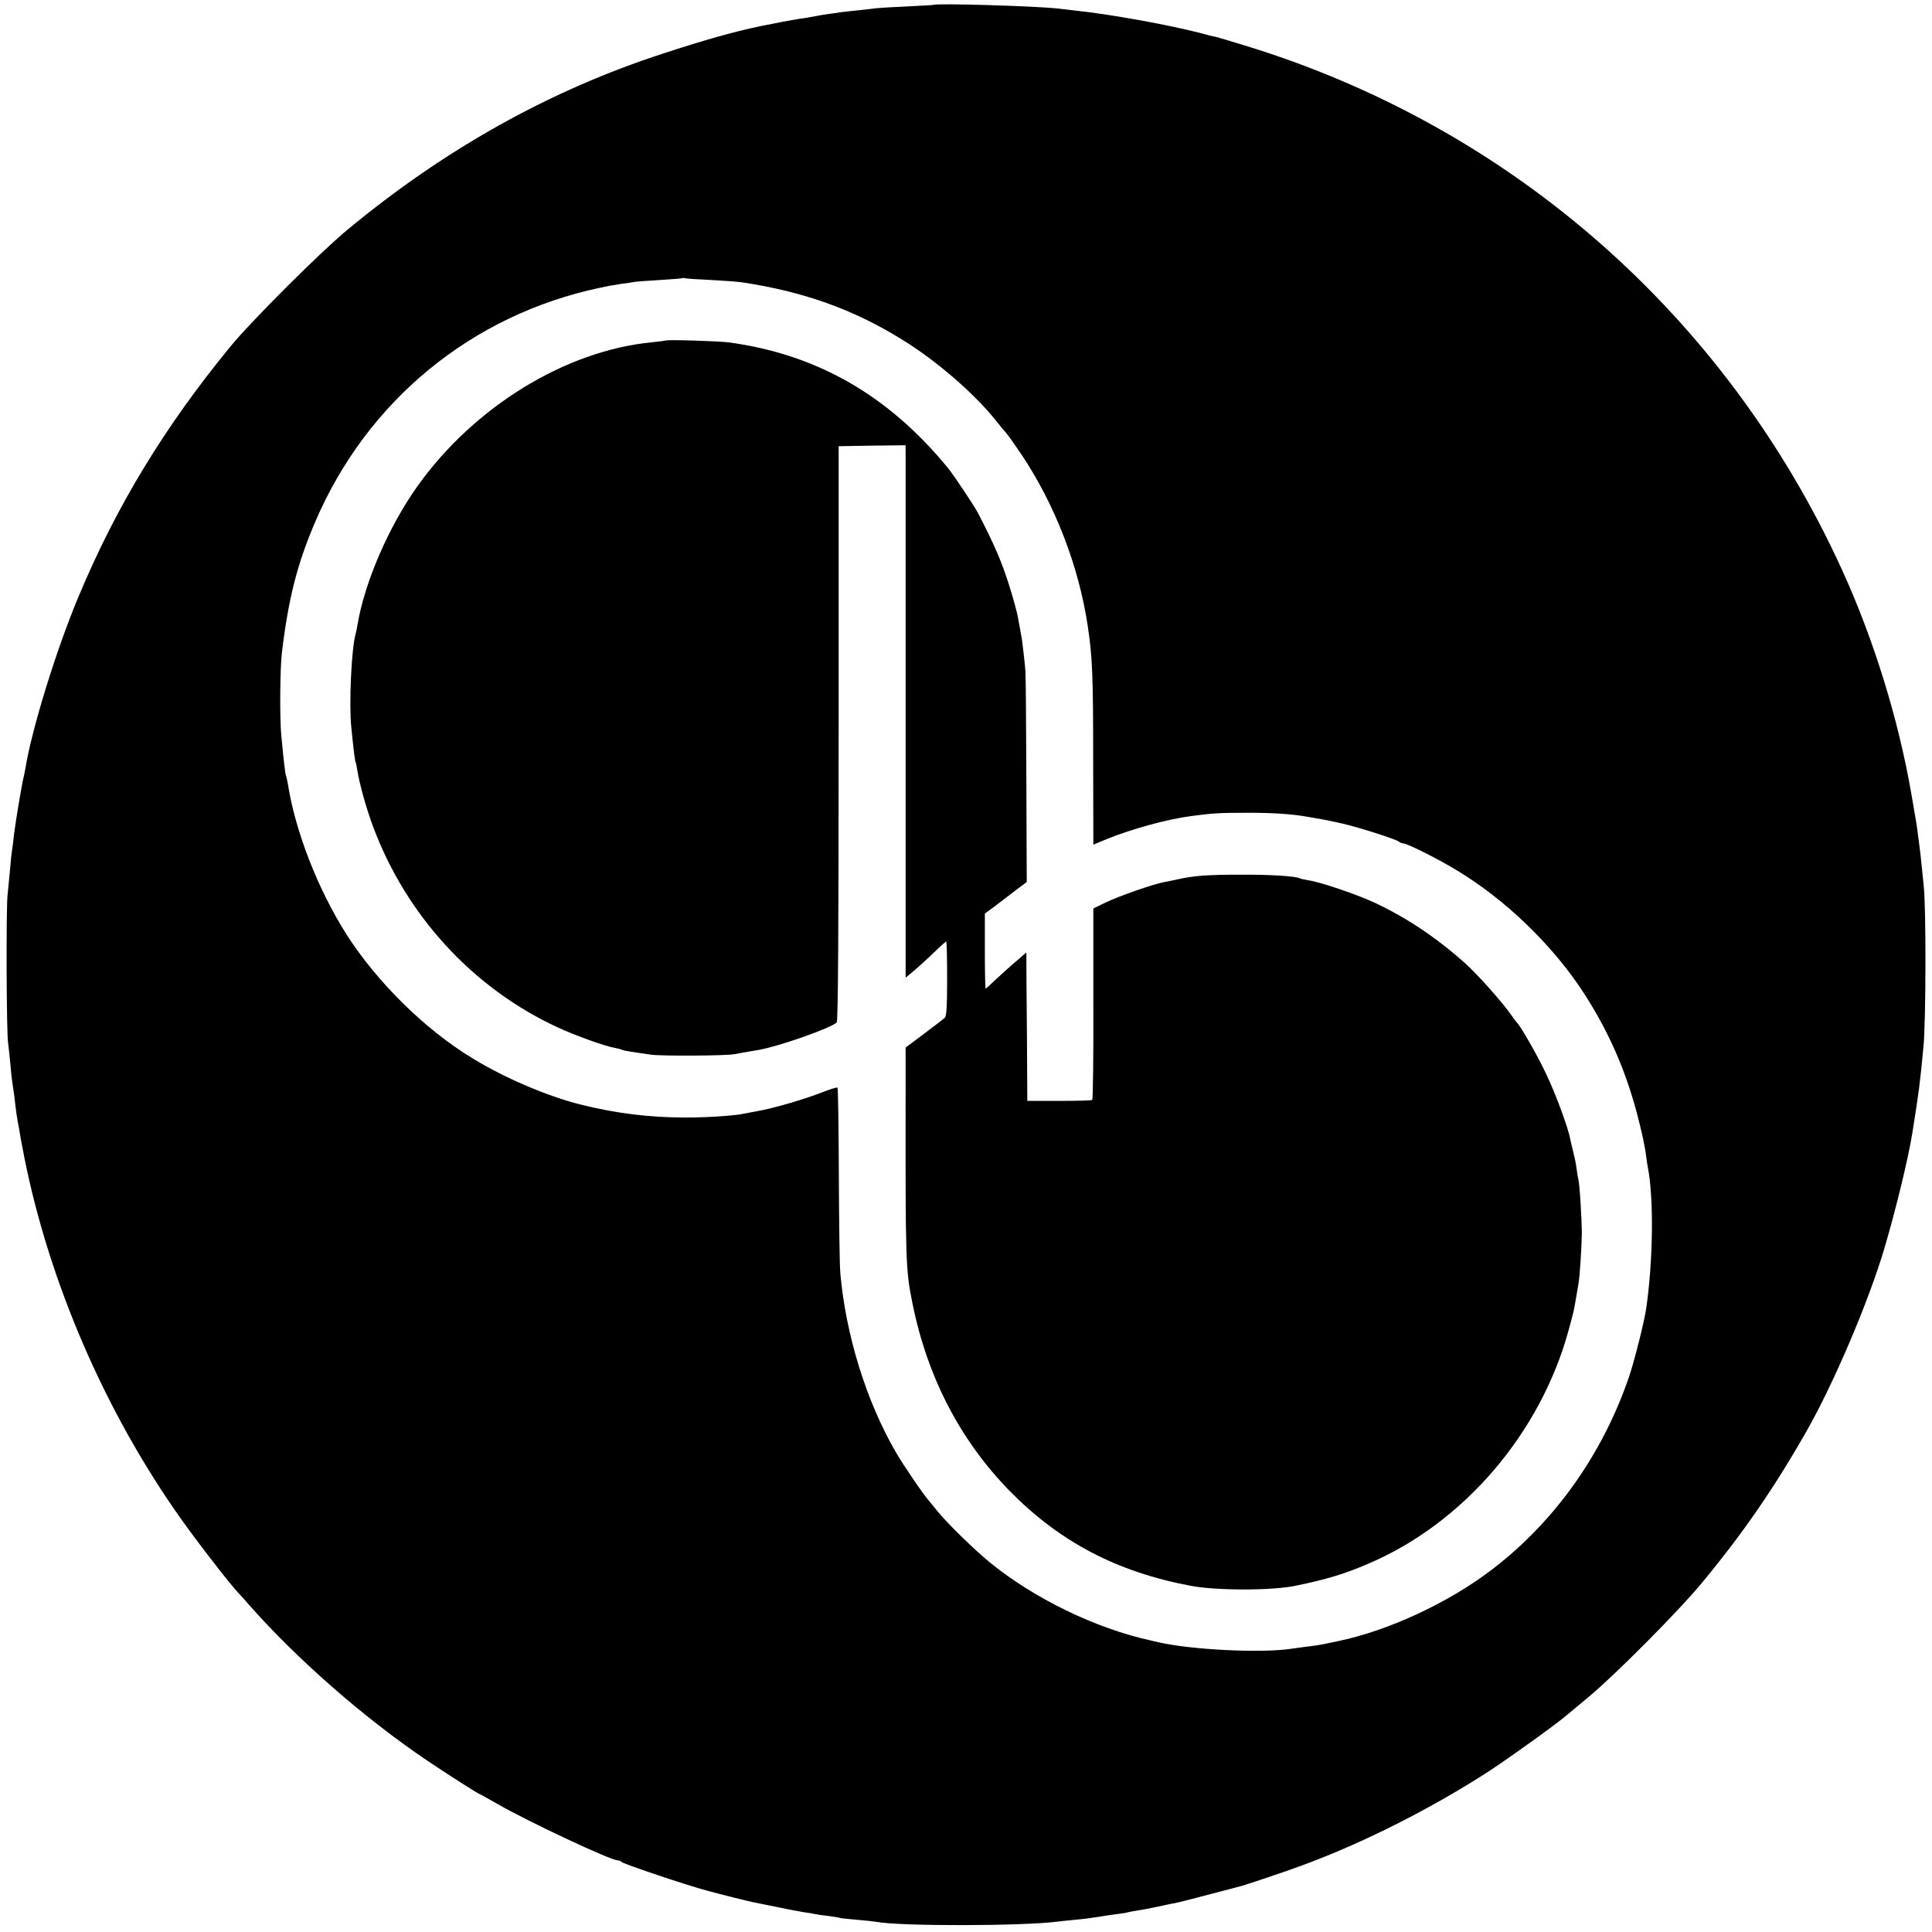
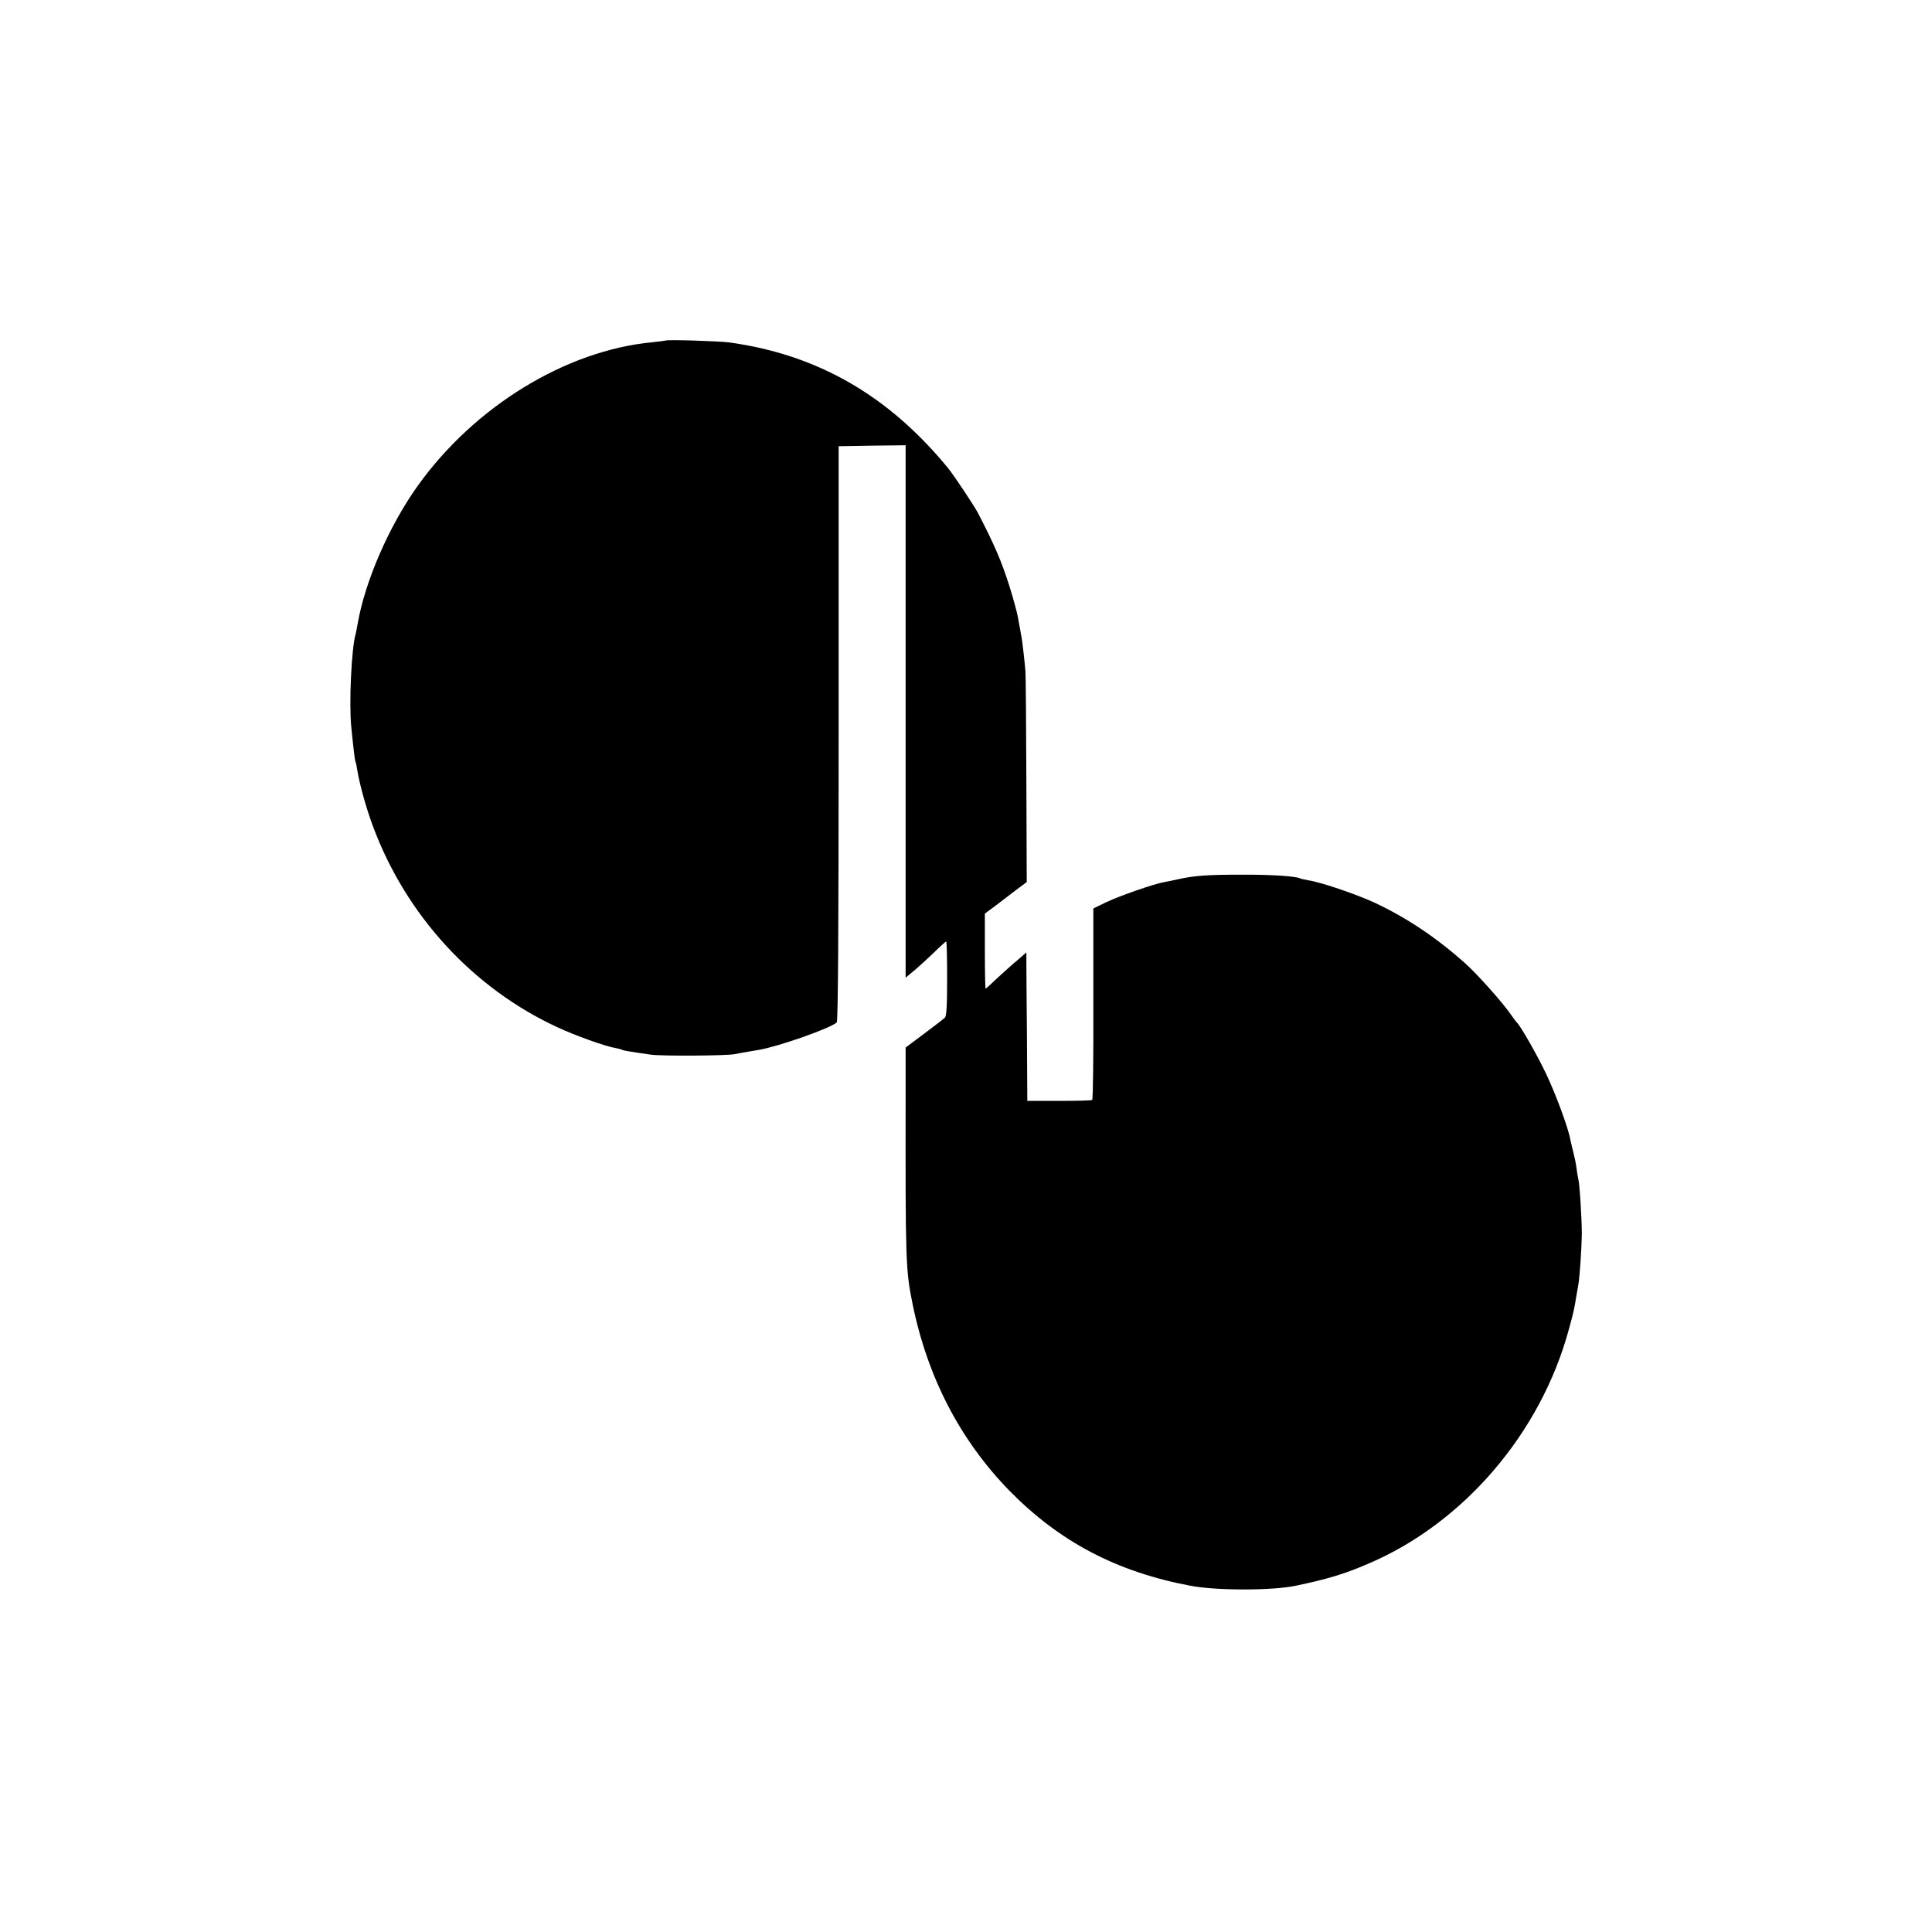
<svg xmlns="http://www.w3.org/2000/svg" version="1.0" width="1024pt" height="1024pt" viewBox="0 0 1024 1024" preserveAspectRatio="xMidYMid meet">
  <g transform="translate(0,1024) scale(0.1,-0.1)" fill="#000000" stroke="none">
-     <path d="M4947 10214 c-1 -1 -63 -4 -137 -8 -74 -3 -151 -8 -170 -10 -19 -3 -62 -7 -95 -11 -33 -3 -73 -8 -90 -10 -16 -3 -48 -7 -69 -10 -21 -3 -48 -7 -60 -10 -12 -2 -37 -7 -56 -10 -38 -5 -81 -13 -120 -20 -14 -3 -36 -7 -50 -10 -159 -29 -323 -73 -580 -157 -603 -195 -1163 -508 -1680 -937 -147 -122 -499 -474 -615 -613 -351 -427 -608 -849 -810 -1333 -117 -280 -245 -694 -280 -905 -3 -19 -8 -42 -10 -50 -2 -8 -7 -31 -10 -50 -4 -19 -12 -71 -20 -115 -7 -44 -17 -107 -21 -140 -3 -33 -8 -69 -10 -80 -2 -11 -7 -54 -10 -95 -4 -41 -10 -106 -14 -145 -8 -73 -6 -724 3 -785 3 -19 8 -69 12 -110 3 -41 8 -84 10 -95 2 -11 7 -45 11 -75 9 -83 13 -110 25 -172 5 -32 12 -70 15 -85 122 -666 411 -1358 808 -1933 94 -138 304 -409 346 -450 3 -3 25 -27 49 -55 256 -290 612 -602 946 -827 111 -75 273 -178 279 -178 2 0 43 -23 92 -51 163 -94 600 -299 637 -299 7 0 17 -4 22 -9 12 -11 340 -122 450 -151 87 -24 217 -56 256 -64 13 -2 67 -14 119 -24 52 -11 115 -23 140 -27 25 -3 52 -8 60 -10 8 -2 40 -7 70 -10 30 -4 57 -8 60 -10 3 -2 43 -6 90 -10 47 -4 93 -9 104 -11 123 -24 773 -23 961 1 17 2 59 7 95 10 36 3 90 10 120 15 30 5 75 12 100 15 25 3 52 7 60 10 8 2 31 6 50 9 19 3 69 12 110 21 41 9 87 19 101 21 14 3 93 23 175 45 82 21 156 41 164 43 35 10 233 76 324 110 322 118 691 305 995 503 109 72 346 242 401 289 14 12 68 57 120 100 136 112 479 457 600 604 217 262 382 501 553 801 149 261 337 705 418 984 63 216 123 467 144 595 38 241 39 248 60 465 13 139 14 740 1 850 -3 28 -8 77 -11 109 -3 33 -8 74 -10 90 -2 17 -7 51 -10 76 -3 25 -7 56 -10 70 -2 14 -13 77 -24 140 -69 399 -200 822 -368 1190 -615 1348 -1758 2350 -3169 2780 -74 23 -142 43 -151 45 -10 1 -47 10 -81 20 -175 45 -475 99 -662 119 -25 3 -67 8 -95 11 -116 13 -646 29 -658 19z m-1177 -1458 c69 -4 141 -9 160 -12 329 -49 593 -144 850 -303 182 -112 380 -283 496 -427 21 -27 47 -58 57 -69 10 -11 47 -64 83 -117 176 -264 302 -590 349 -904 25 -167 29 -257 29 -715 l1 -446 69 29 c133 54 321 106 451 123 117 15 147 17 280 17 129 1 234 -5 310 -17 97 -16 136 -23 214 -41 86 -20 283 -83 296 -95 5 -5 15 -9 22 -9 20 0 177 -78 278 -139 266 -159 521 -406 687 -666 126 -198 211 -392 272 -618 26 -97 44 -179 51 -235 2 -18 6 -45 9 -60 32 -165 28 -493 -9 -749 -10 -68 -64 -283 -91 -361 -141 -412 -396 -770 -729 -1023 -231 -176 -549 -323 -816 -378 -85 -18 -101 -21 -149 -27 -25 -3 -72 -9 -105 -14 -161 -22 -520 -4 -692 35 -13 3 -32 7 -43 10 -293 64 -620 223 -855 415 -84 69 -225 207 -275 269 -19 24 -40 48 -45 55 -28 30 -137 190 -178 261 -156 270 -264 619 -293 945 -4 41 -7 278 -8 527 -1 248 -4 454 -7 458 -4 3 -39 -8 -80 -24 -88 -35 -260 -86 -344 -100 -33 -6 -71 -13 -85 -16 -44 -9 -202 -19 -300 -18 -187 0 -366 22 -550 68 -175 43 -407 142 -576 246 -251 152 -505 403 -666 654 -152 239 -273 548 -312 799 -4 21 -8 41 -10 45 -4 6 -11 66 -25 211 -9 87 -7 359 3 440 35 291 81 470 177 695 275 641 828 1096 1510 1240 36 8 87 17 115 21 27 3 58 8 68 10 11 2 72 6 135 10 64 4 118 8 119 10 2 1 9 1 15 -1 7 -2 68 -6 137 -9z" />
    <path d="M3528 8435 c-2 -1 -33 -5 -70 -9 -458 -43 -943 -340 -1244 -761 -153 -214 -281 -510 -319 -735 -3 -19 -8 -42 -10 -50 -22 -75 -36 -368 -23 -495 12 -119 19 -179 23 -185 2 -3 6 -23 9 -44 12 -73 47 -200 83 -296 175 -471 529 -857 976 -1064 94 -44 255 -102 310 -111 17 -3 33 -8 36 -10 6 -3 32 -8 151 -25 55 -8 407 -6 445 3 19 4 52 10 125 22 103 17 385 116 415 146 7 7 10 531 10 1532 l0 1522 177 3 178 2 0 -1287 c0 -709 0 -1344 0 -1411 l0 -124 48 40 c26 22 73 65 105 96 31 31 60 56 62 56 3 0 5 -88 5 -196 0 -143 -3 -199 -12 -208 -7 -7 -57 -45 -110 -85 l-98 -73 0 -252 c-1 -879 0 -926 36 -1103 79 -392 253 -727 516 -996 265 -269 566 -428 958 -502 137 -26 432 -26 556 0 166 34 261 63 384 116 507 215 916 693 1065 1242 28 102 28 106 40 177 4 25 9 54 11 64 7 38 17 192 18 266 0 81 -12 272 -19 293 -2 6 -6 31 -9 55 -3 24 -11 62 -17 85 -6 23 -13 53 -16 67 -10 60 -78 244 -129 350 -48 101 -137 256 -154 270 -3 3 -17 21 -30 40 -43 63 -177 214 -244 274 -152 136 -309 241 -479 321 -97 45 -285 109 -351 119 -21 4 -41 8 -45 10 -19 12 -158 21 -316 20 -173 0 -244 -5 -330 -24 -22 -5 -55 -12 -73 -15 -54 -9 -240 -74 -311 -108 l-66 -32 0 -505 c1 -278 -2 -507 -6 -510 -4 -3 -83 -5 -176 -5 l-168 0 -2 350 c-2 193 -3 370 -3 393 l0 44 -47 -41 c-27 -22 -74 -65 -107 -95 -32 -31 -60 -56 -62 -56 -2 0 -4 90 -4 199 l0 199 48 35 c26 20 75 57 110 84 l64 48 -2 535 c-1 294 -3 557 -5 583 -3 41 -17 163 -20 177 -1 3 -5 25 -9 50 -5 25 -10 52 -11 60 -5 27 -26 104 -47 170 -40 125 -75 208 -164 380 -19 37 -128 201 -160 240 -315 384 -692 601 -1159 665 -50 7 -331 16 -337 10z" />
  </g>
</svg>